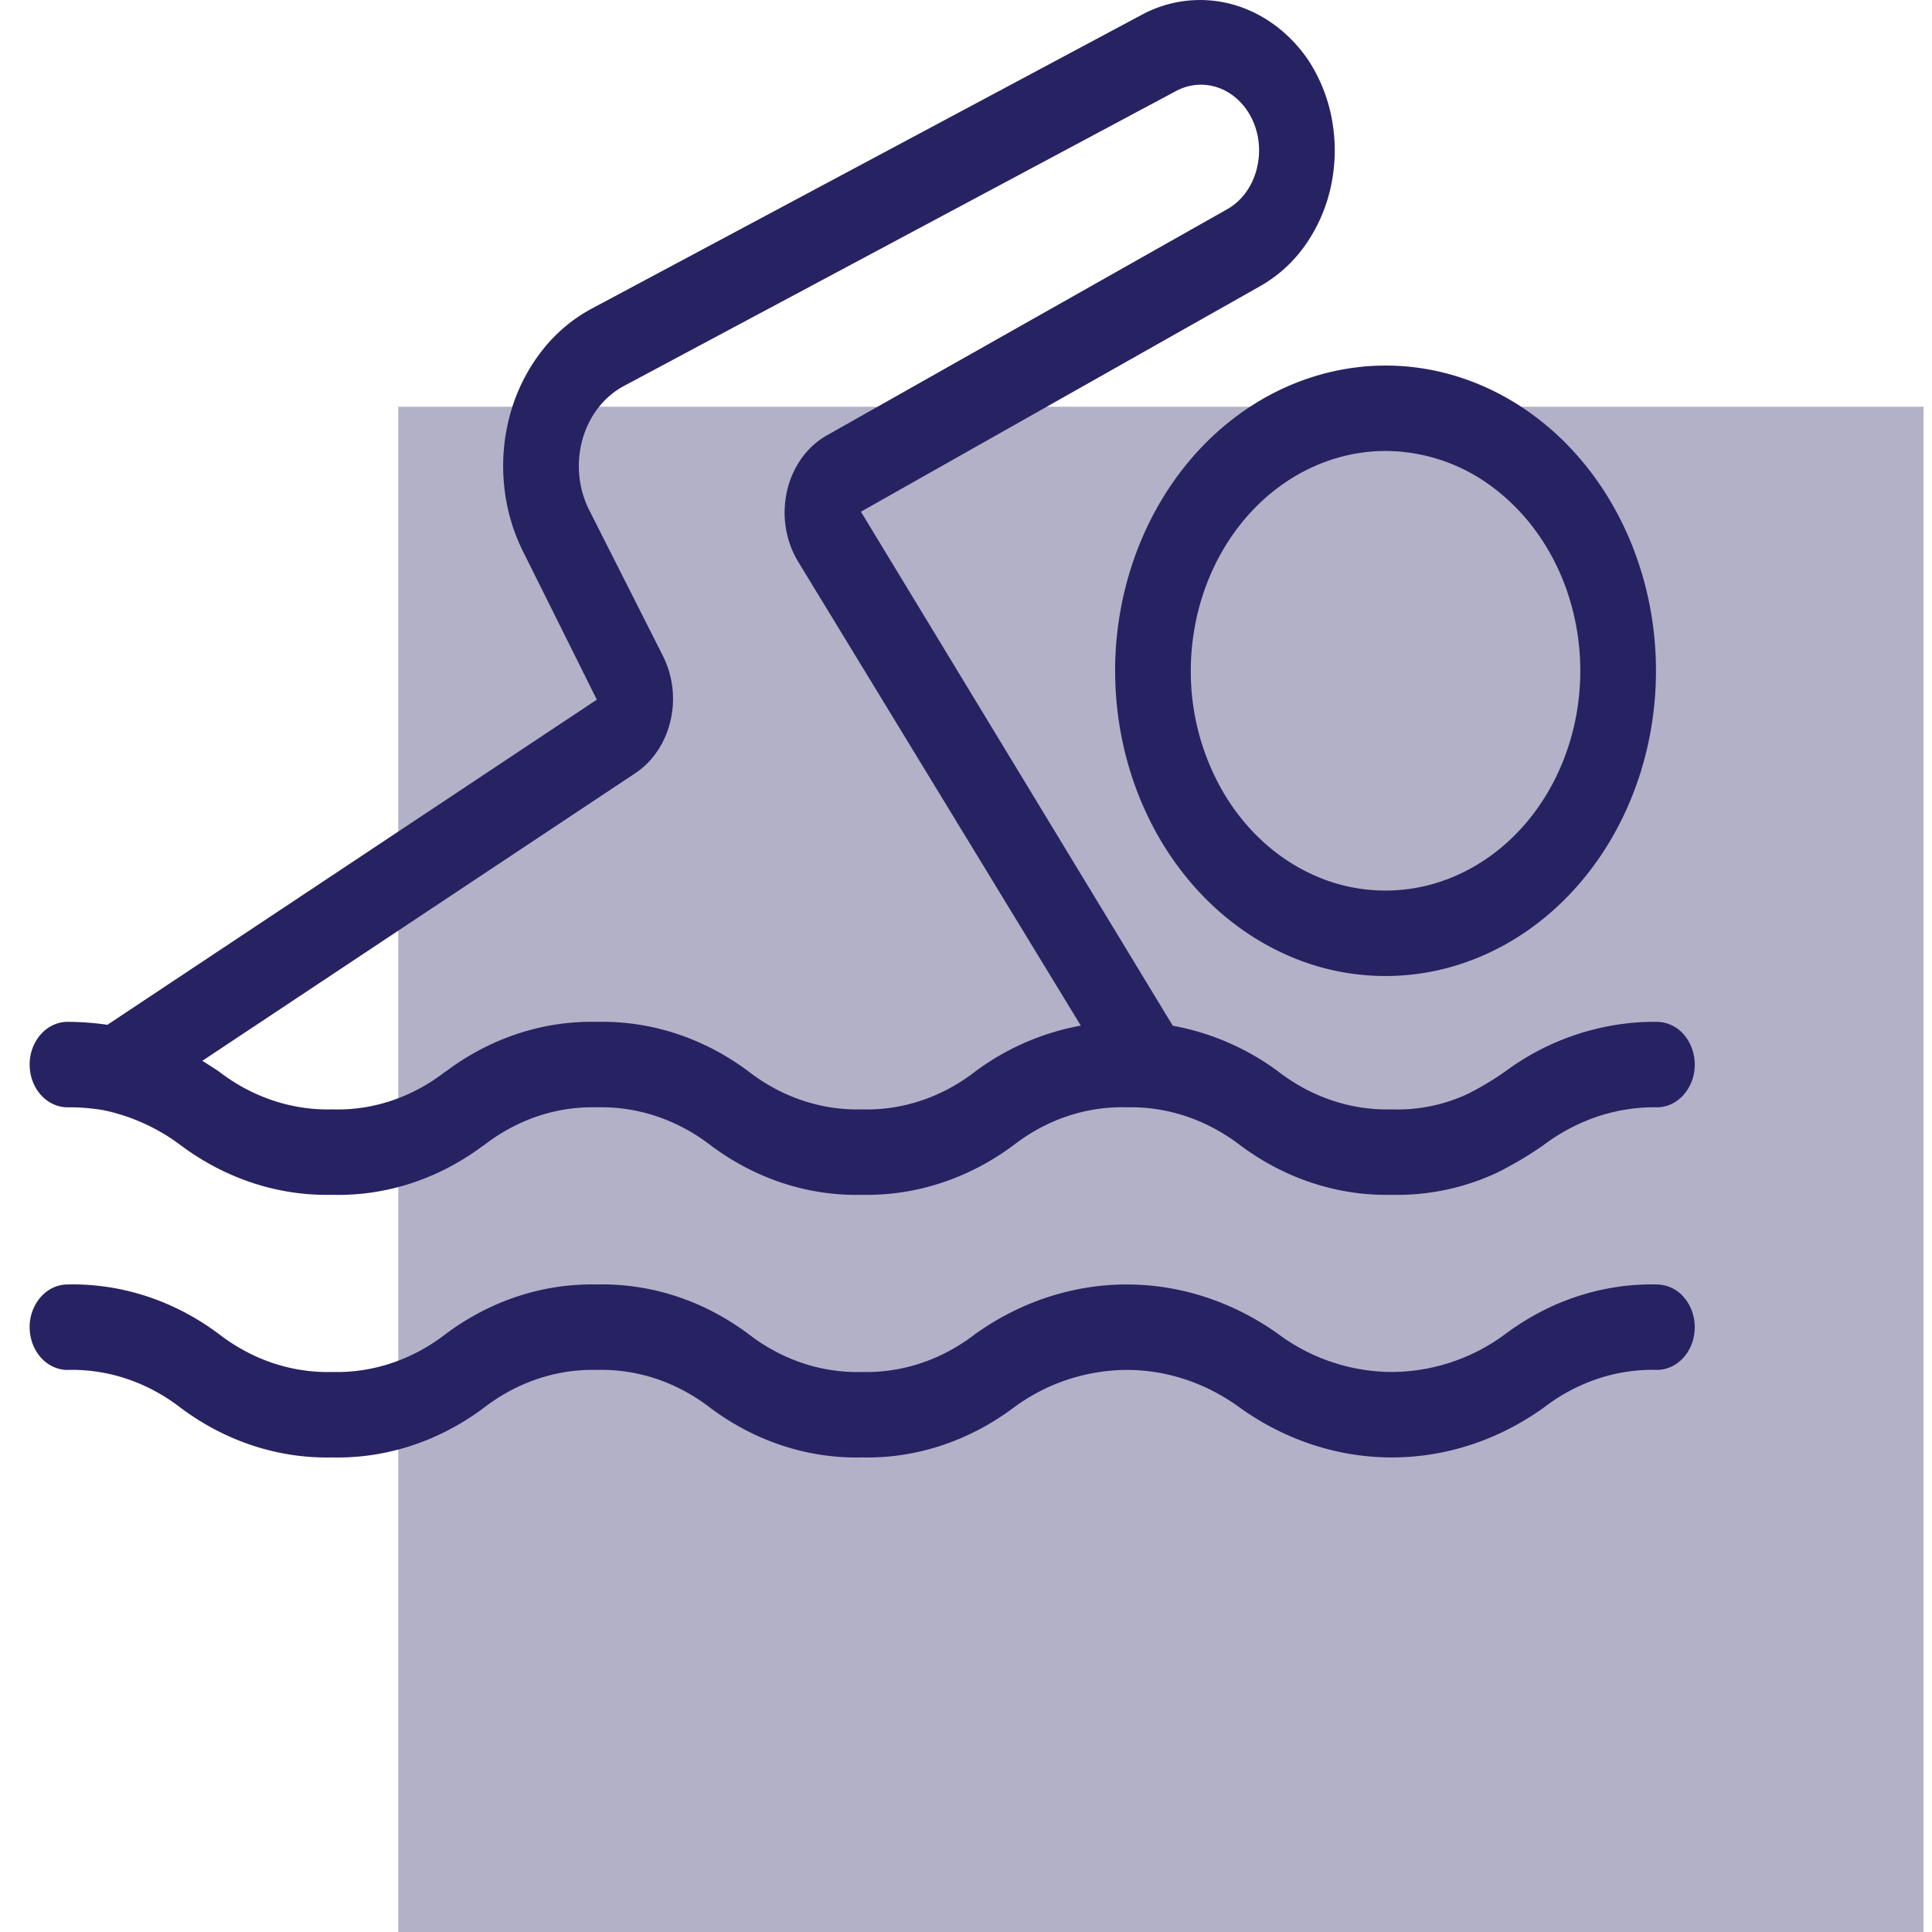
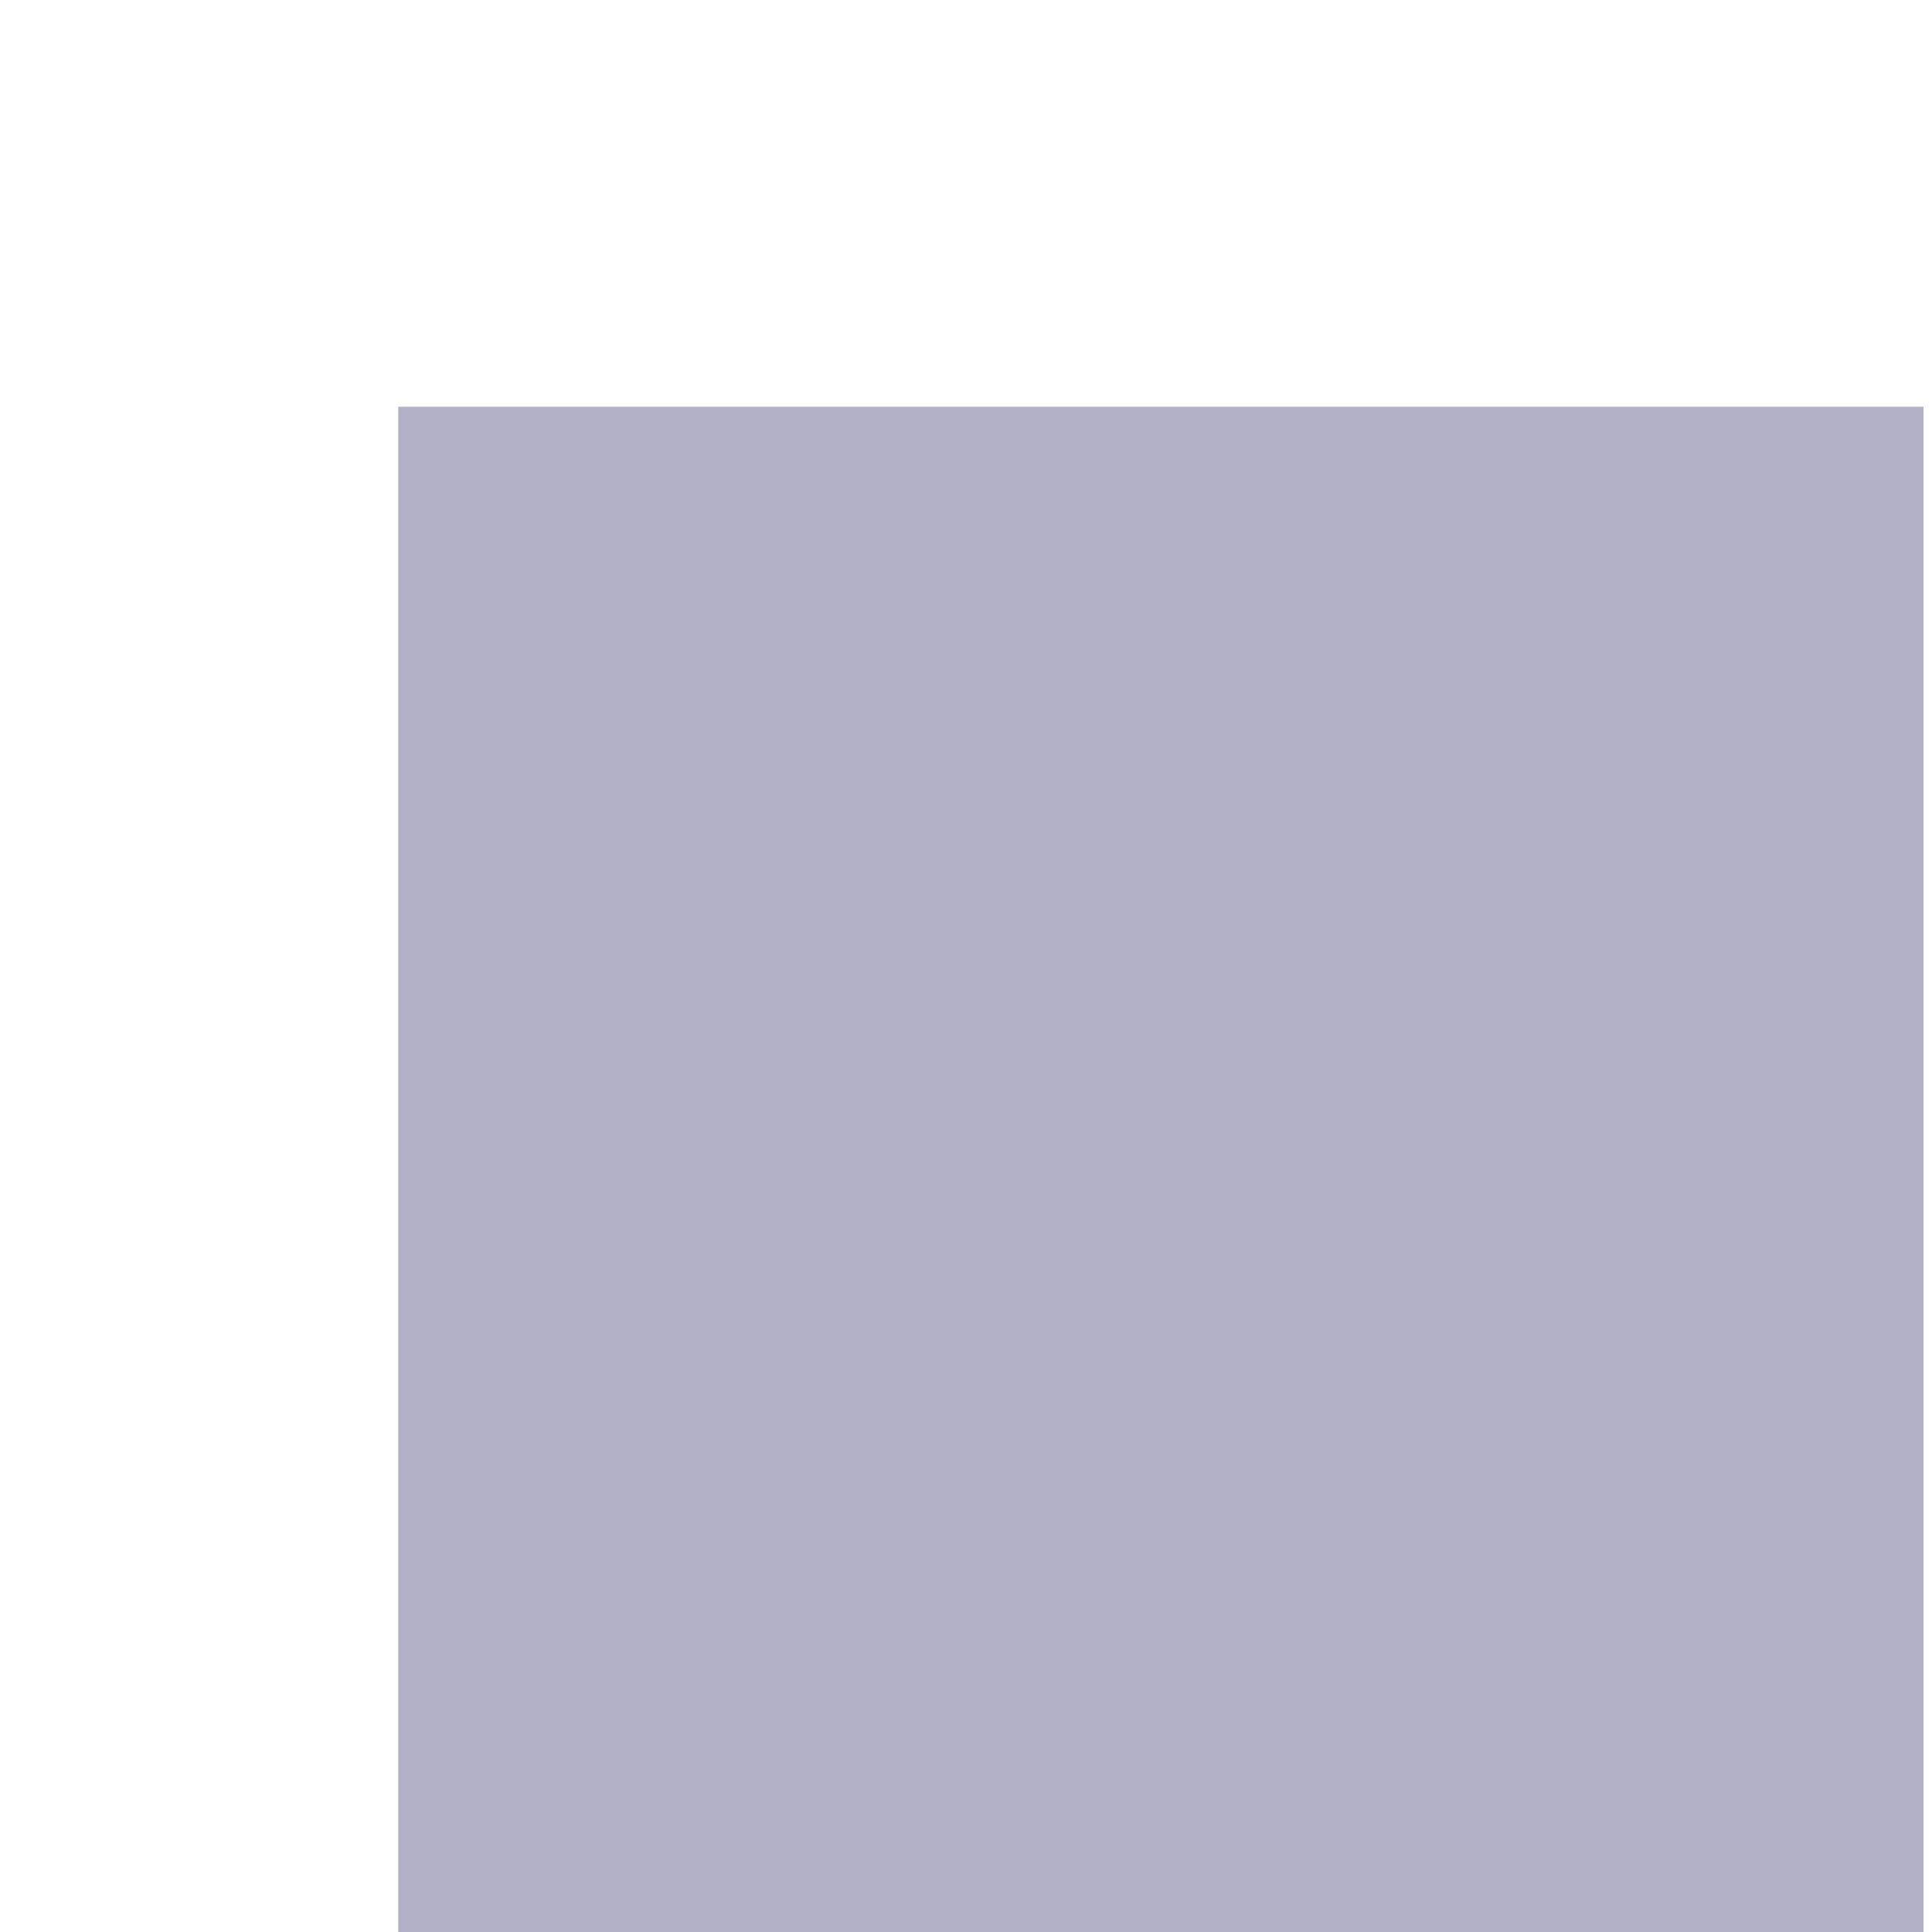
<svg xmlns="http://www.w3.org/2000/svg" width="57" height="57" fill="none" viewBox="0 0 57 57">
  <path fill="#272262" fill-opacity=".35" d="M11.75 12h45v45h-45z" />
-   <path fill="#272262" d="M1.991 32.669c.365-.003.73.027 1.09.09.028.01.058.014.087.02a5.76 5.76 0 0 1 2.159 1.006c1.325.992 2.886 1.503 4.476 1.466 1.573.042 3.12-.46 4.434-1.438a.817.817 0 0 0 .043-.027c.98-.76 2.147-1.15 3.335-1.117 1.19-.03 2.36.36 3.345 1.116 1.32.993 2.88 1.504 4.466 1.466 1.589.034 3.15-.477 4.477-1.465.98-.76 2.147-1.15 3.334-1.117 1.199-.03 2.375.365 3.364 1.128 1.322.983 2.877 1.49 4.46 1.454a6.955 6.955 0 0 0 3.112-.656c.47-.234.925-.504 1.362-.808.99-.747 2.158-1.137 3.349-1.118.296 0 .58-.133.789-.37a1.34 1.34 0 0 0 .327-.89c0-.335-.118-.655-.327-.892a1.056 1.056 0 0 0-.79-.369 7.003 7.003 0 0 0-1.296.104 7.462 7.462 0 0 0-3.181 1.362 9.03 9.03 0 0 1-1.106.662 4.913 4.913 0 0 1-2.24.454c-1.2.034-2.38-.363-3.37-1.134a7.508 7.508 0 0 0-3.09-1.335l-9.2-15.164 11.788-6.66a4.1 4.1 0 0 0 1.334-1.223 4.73 4.73 0 0 0 .75-1.745 5.033 5.033 0 0 0 .025-1.939 4.766 4.766 0 0 0-.706-1.768c-.556-.81-1.34-1.385-2.221-1.63a3.609 3.609 0 0 0-2.638.28L17.444 9.113a4.648 4.648 0 0 0-1.481 1.268 5.342 5.342 0 0 0-.909 1.83 5.76 5.76 0 0 0-.183 2.089c.067.703.262 1.382.573 1.996l2.164 4.346-14.44 9.593a8.185 8.185 0 0 0-1.177-.087c-.296 0-.58.133-.789.37a1.34 1.34 0 0 0-.327.89c0 .335.118.655.327.892.21.236.493.369.79.369Zm16.756-9.86c.511-.34.883-.895 1.034-1.543a2.836 2.836 0 0 0-.225-1.919l-2.175-4.303a2.852 2.852 0 0 1-.29-1.016 2.93 2.93 0 0 1 .093-1.062c.096-.343.254-.66.463-.93.21-.272.466-.49.754-.645l16.284-8.699c.293-.16.62-.222.945-.18.323.043.63.188.882.42.253.232.443.54.546.889.104.348.117.723.038 1.08a2.01 2.01 0 0 1-.324.755 1.737 1.737 0 0 1-.58.525l-11.784 6.657c-.29.16-.545.389-.75.67a2.668 2.668 0 0 0-.434.96 2.884 2.884 0 0 0-.042 1.089c.056.362.18.707.363 1.01l8.342 13.692a7.45 7.45 0 0 0-3.116 1.355c-.983.762-2.154 1.152-3.345 1.116-1.198.033-2.374-.364-3.36-1.133-1.32-.98-2.872-1.485-4.451-1.449-1.577-.038-3.127.467-4.443 1.45a1.17 1.17 0 0 0-.051.032c-.975.753-2.137 1.139-3.318 1.1-1.192.032-2.364-.36-3.348-1.12a25.333 25.333 0 0 0-.485-.313l12.777-8.488Zm30.136 15.087c-1.588-.036-3.149.474-4.474 1.464a5.652 5.652 0 0 1-3.346 1.118 5.652 5.652 0 0 1-3.348-1.118c-1.338-.956-2.889-1.464-4.473-1.464-1.583 0-3.135.508-4.473 1.464-.983.76-2.153 1.15-3.344 1.118-1.19.032-2.358-.359-3.34-1.118-1.323-.99-2.882-1.5-4.469-1.464-1.587-.036-3.147.474-4.47 1.464-.983.76-2.153 1.15-3.343 1.118-1.19.032-2.36-.359-3.342-1.118-1.323-.99-2.883-1.5-4.47-1.464-.296 0-.58.133-.789.37a1.34 1.34 0 0 0-.327.89c0 .335.118.655.327.892.21.236.493.369.79.369 1.19-.032 2.359.36 3.34 1.119 1.324.99 2.884 1.5 4.471 1.463 1.587.037 3.147-.474 4.47-1.463.983-.76 2.153-1.15 3.343-1.119 1.19-.032 2.358.36 3.34 1.119 1.323.99 2.882 1.5 4.469 1.463 1.588.037 3.148-.474 4.472-1.463a5.647 5.647 0 0 1 3.346-1.119c1.187 0 2.35.389 3.345 1.119 1.339.956 2.89 1.463 4.474 1.463 1.585 0 3.136-.507 4.475-1.463.984-.76 2.155-1.151 3.346-1.12.297 0 .58-.132.79-.368.21-.237.327-.557.327-.892 0-.334-.118-.654-.327-.89a1.056 1.056 0 0 0-.79-.37Z" />
-   <path fill="#272262" d="M32.9 19.791c0 1.781.468 3.522 1.344 5.003.877 1.481 2.123 2.635 3.581 3.317a7.138 7.138 0 0 0 4.61.512c1.548-.348 2.97-1.205 4.085-2.465 1.116-1.26 1.876-2.864 2.183-4.61.308-1.748.15-3.558-.454-5.204s-1.626-3.052-2.939-4.041c-1.312-.99-2.854-1.518-4.432-1.518-2.116.003-4.144.952-5.64 2.64-1.495 1.69-2.337 3.978-2.339 6.366Zm7.978-6.486a5.29 5.29 0 0 1 3.192 1.093c.944.713 1.68 1.726 2.116 2.91a7.264 7.264 0 0 1 .327 3.747c-.222 1.258-.769 2.413-1.572 3.32-.804.907-1.828 1.525-2.942 1.775a5.14 5.14 0 0 1-3.32-.368c-1.05-.491-1.947-1.322-2.578-2.389a7.092 7.092 0 0 1-.969-3.602c.002-1.72.608-3.368 1.685-4.584 1.077-1.216 2.538-1.9 4.06-1.902Z" />
</svg>